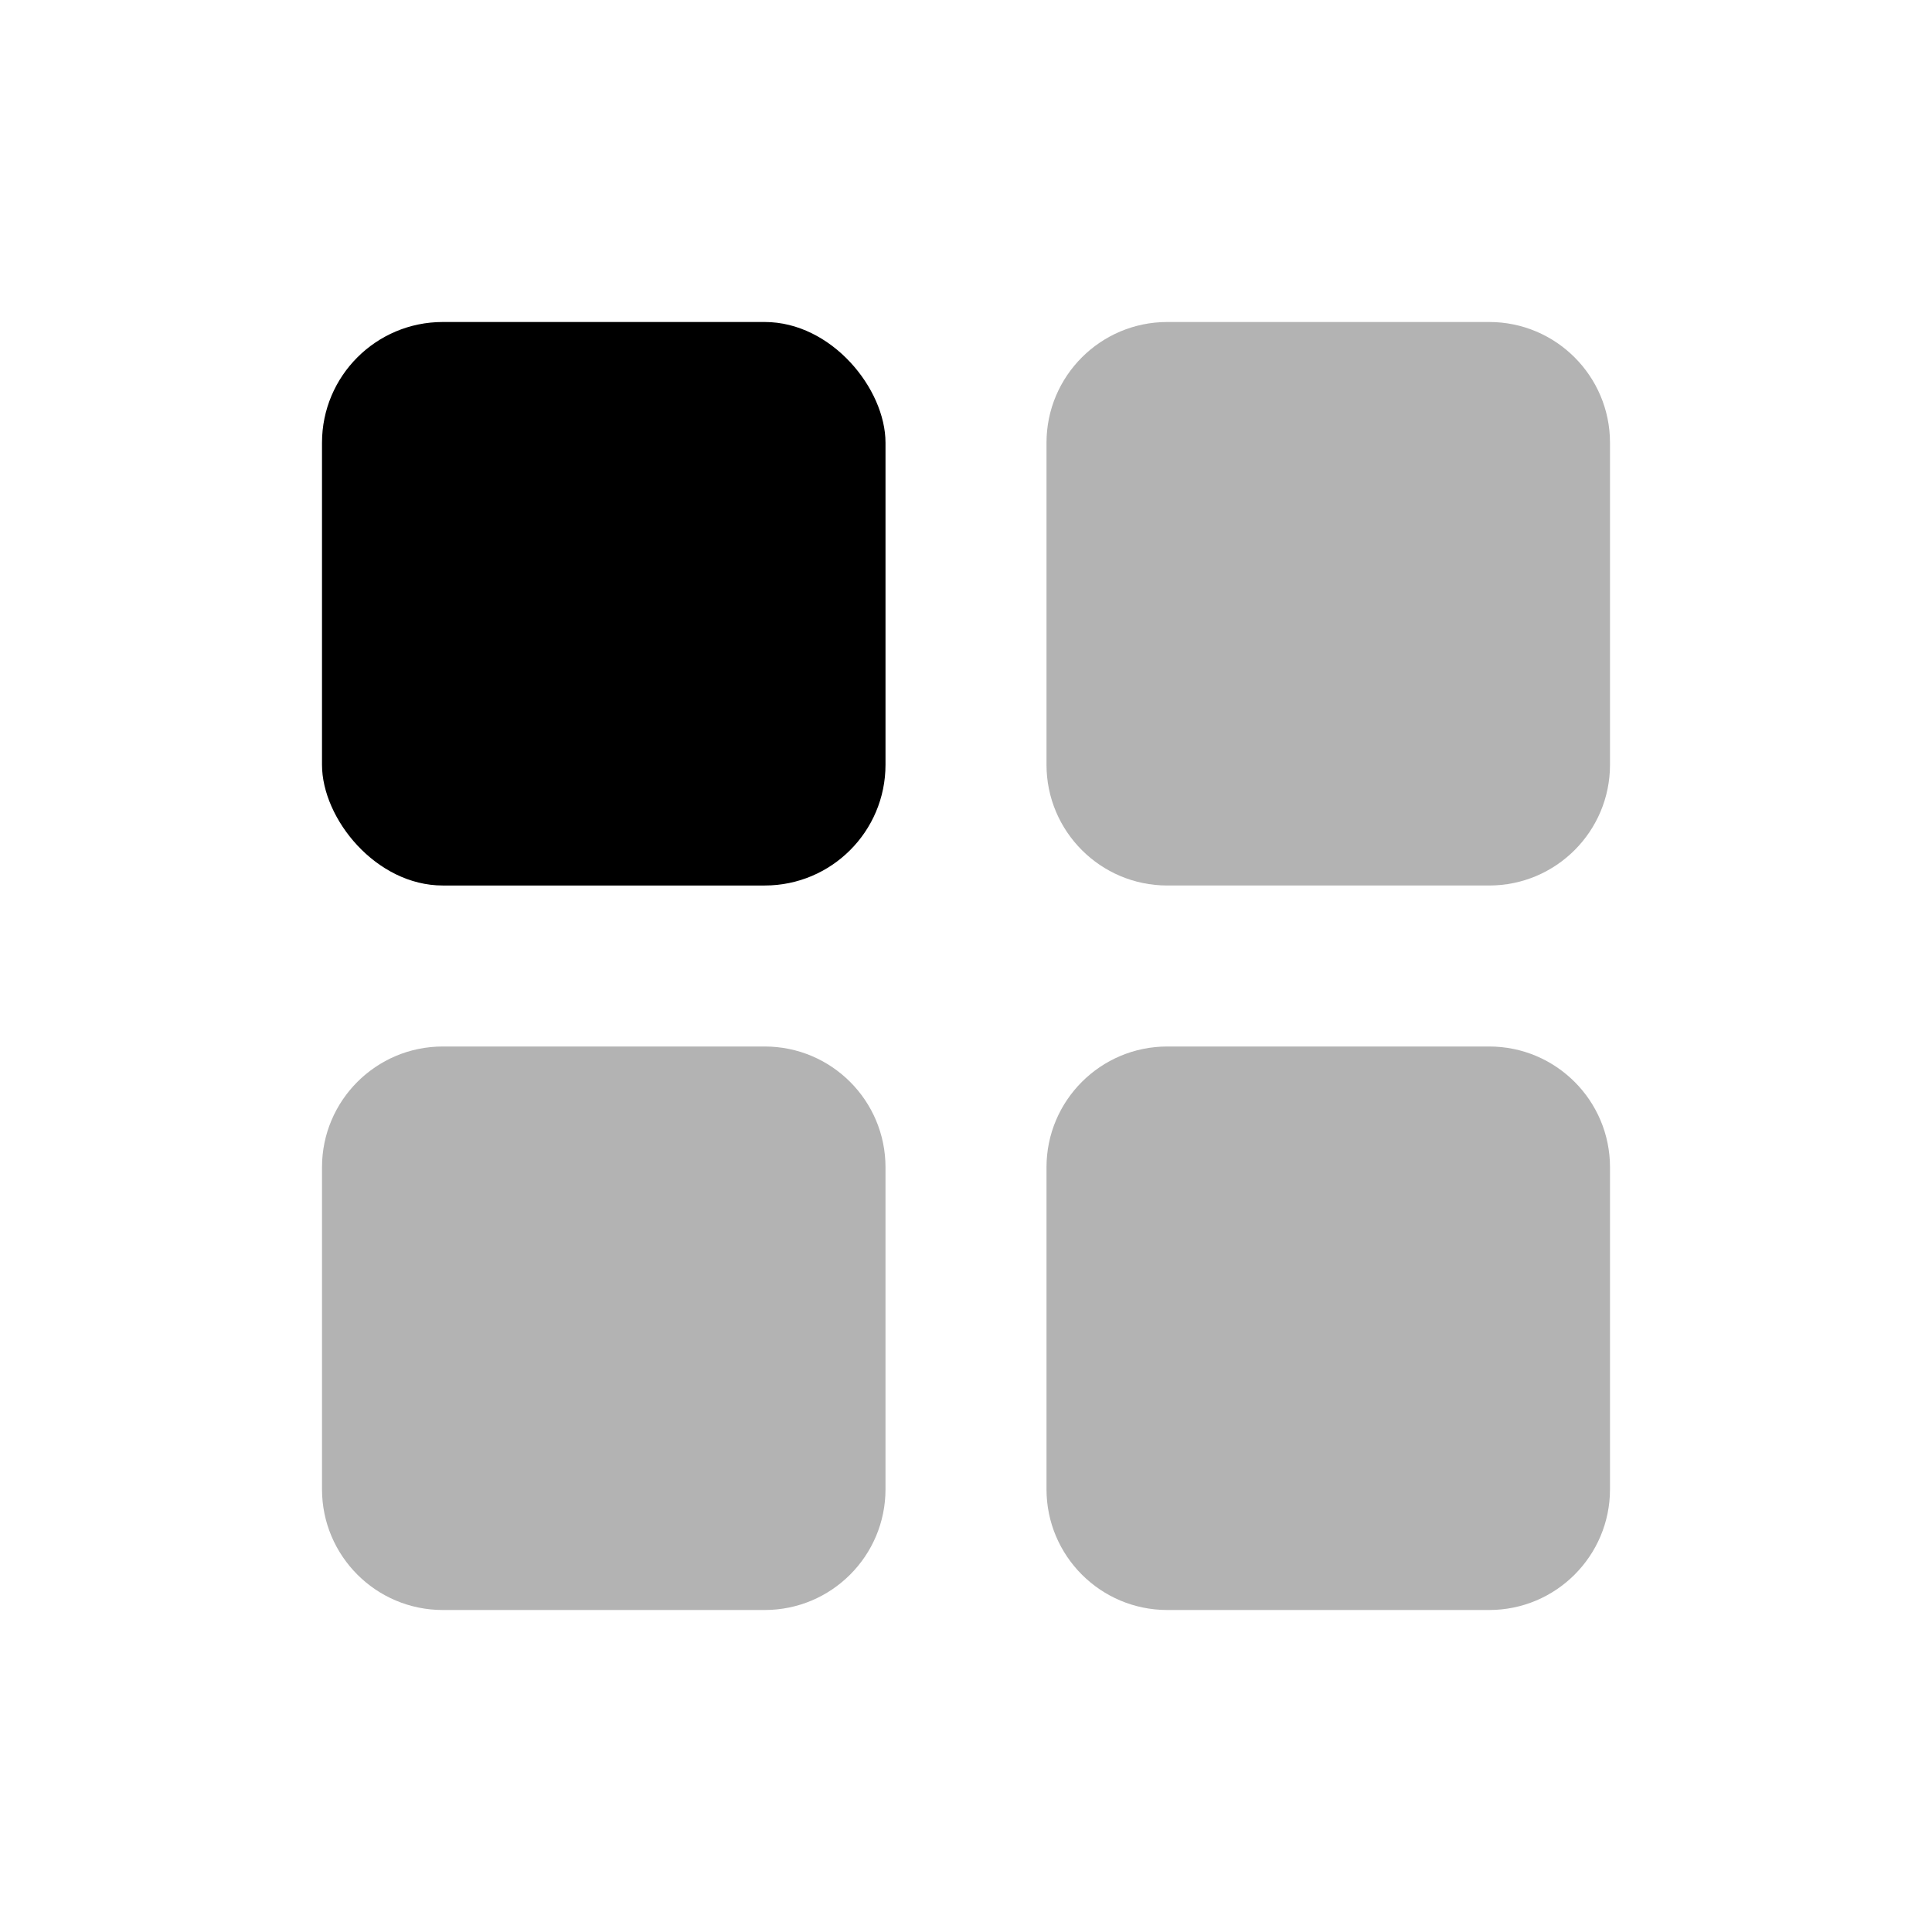
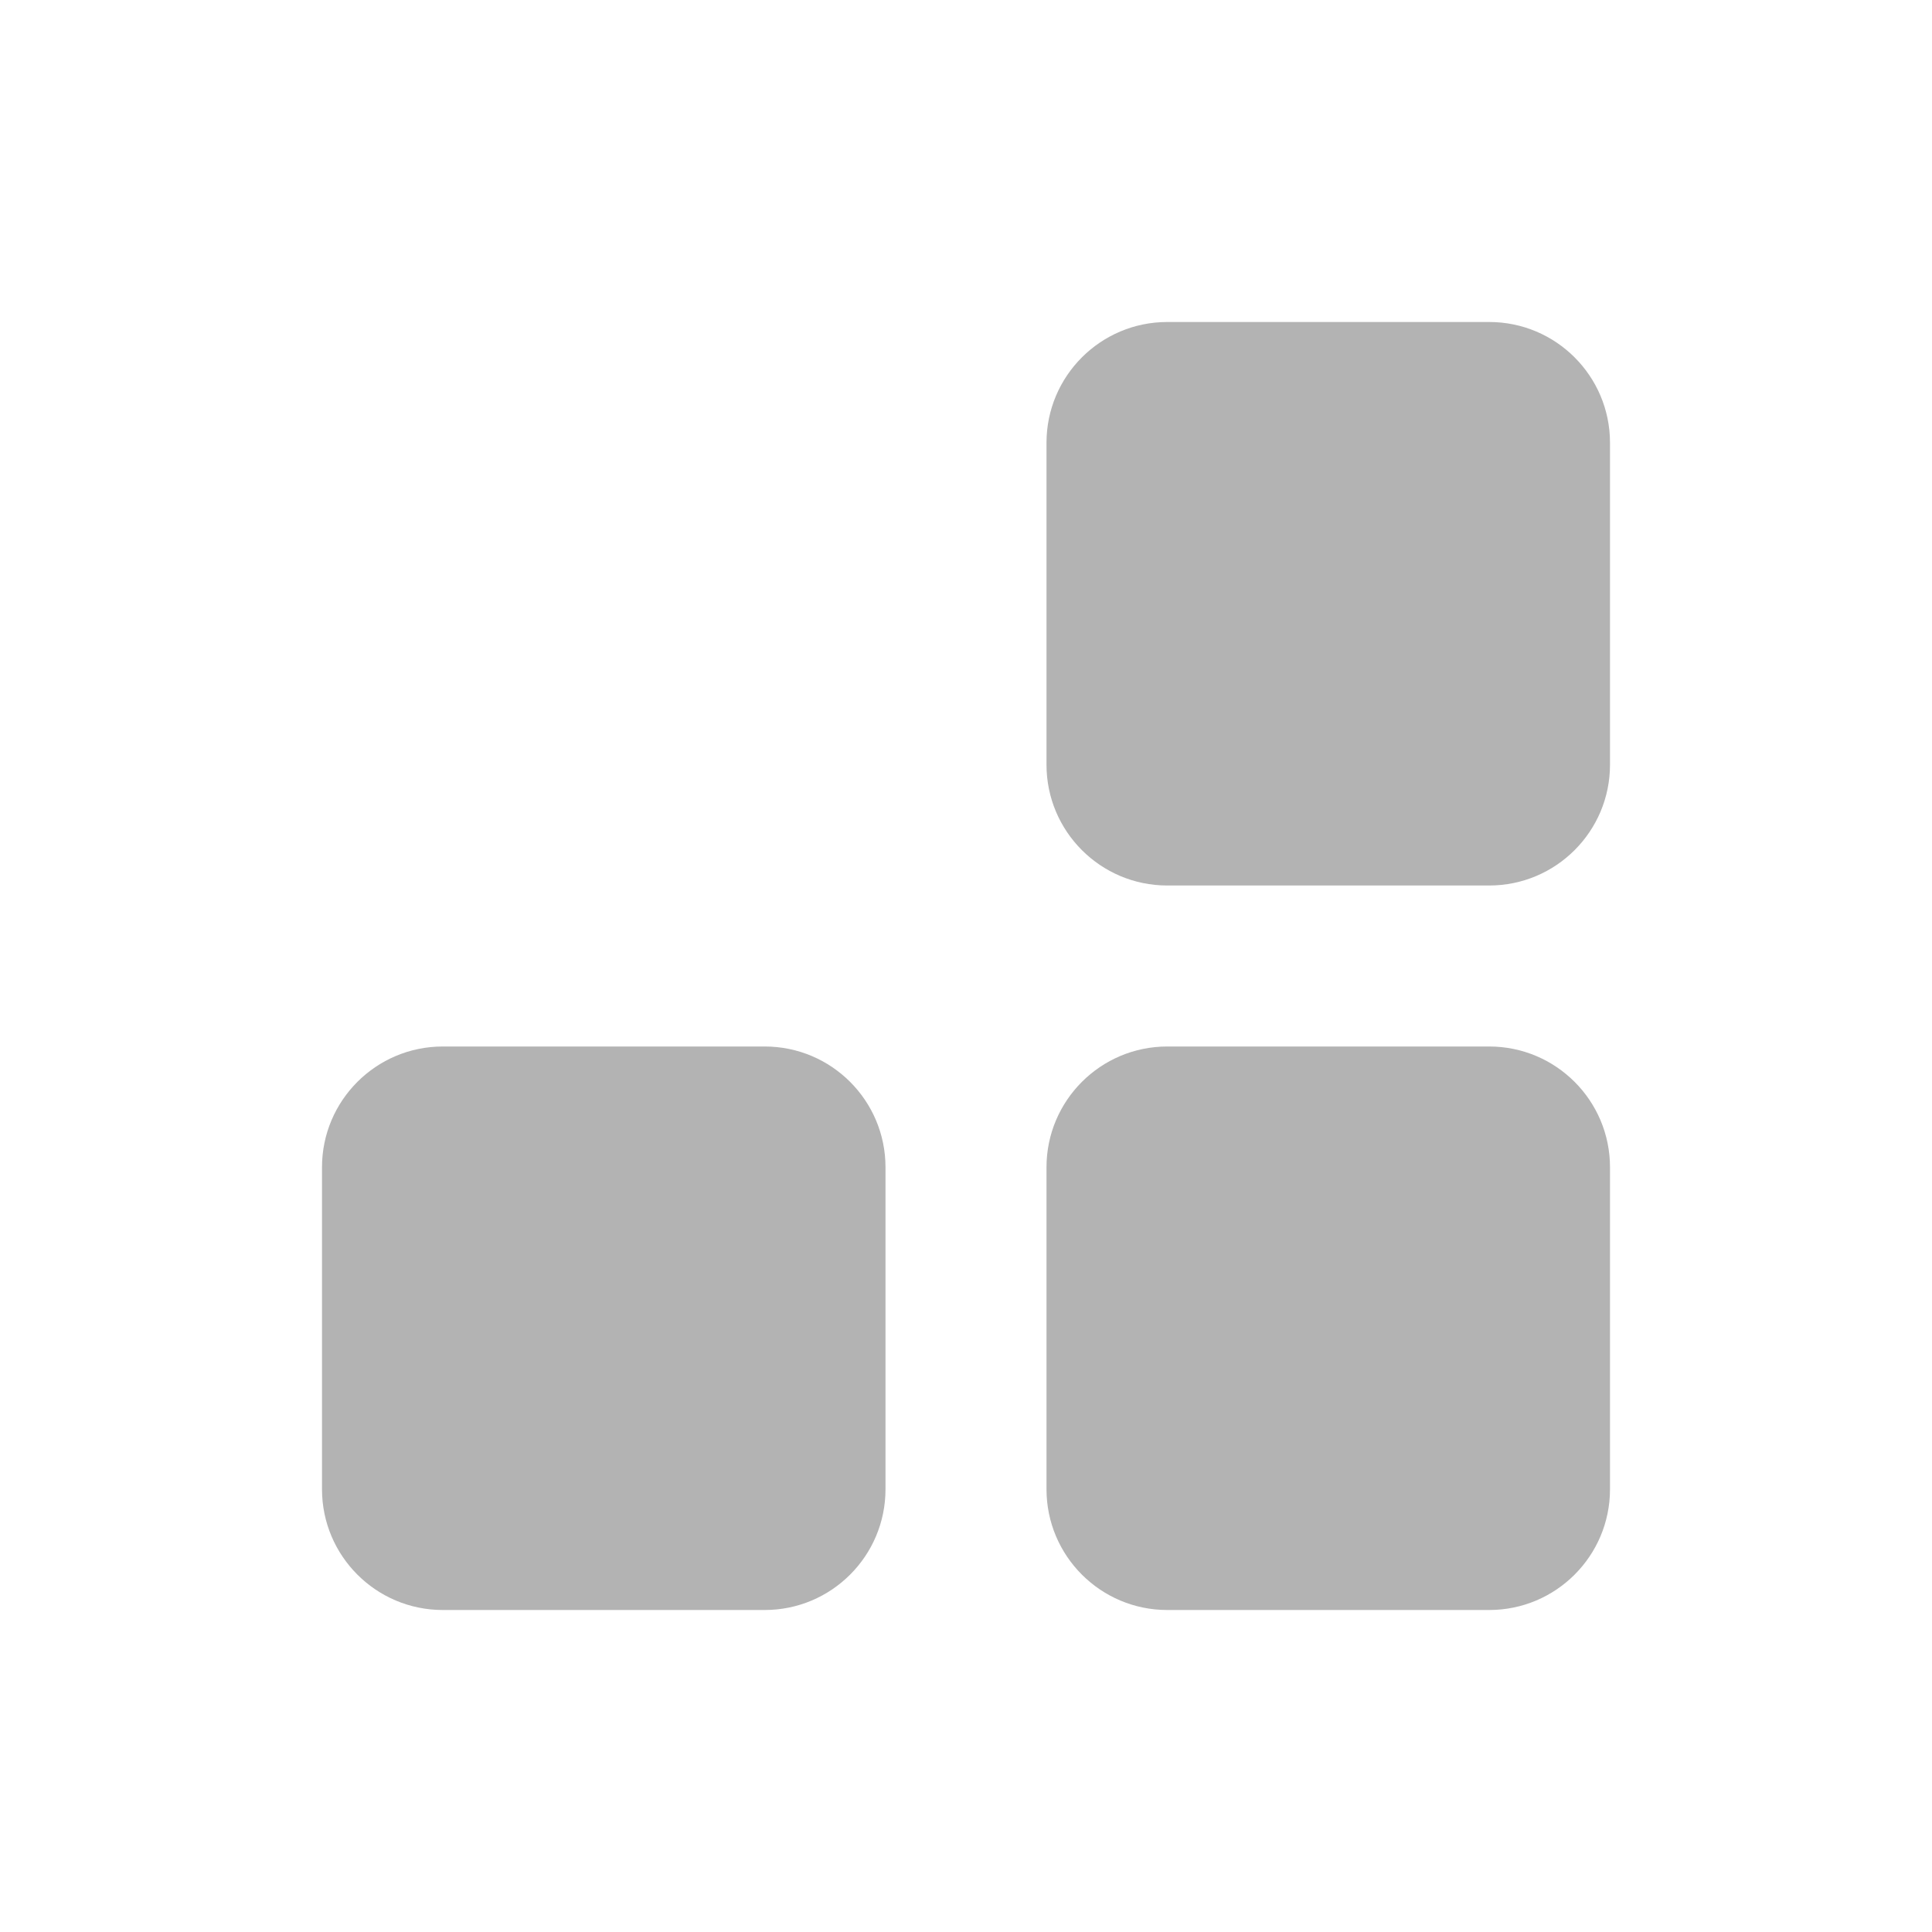
<svg xmlns="http://www.w3.org/2000/svg" width="24px" height="24px" viewBox="0 0 24 24" version="1.1">
  <g id="Stockholm-icons-/-Layout-/-Layout-4-blocks" stroke="none" stroke-width="1" fill="none" fill-rule="evenodd">
-     <rect id="bound" x="0" y="0" width="24" height="24" />
-     <rect id="Rectangle-7" fill="#000000" x="4" y="4" width="7" height="7" rx="1.5" />
    <path d="M5.5,13 L9.5,13 C10.328,13 11,13.672 11,14.5 L11,18.5 C11,19.328 10.328,20 9.5,20 L5.5,20 C4.672,20 4,19.328 4,18.5 L4,14.5 C4,13.672 4.672,13 5.5,13 Z M14.5,4 L18.5,4 C19.328,4 20,4.672 20,5.5 L20,9.5 C20,10.328 19.328,11 18.5,11 L14.5,11 C13.672,11 13,10.328 13,9.5 L13,5.5 C13,4.672 13.672,4 14.5,4 Z M14.5,13 L18.5,13 C19.328,13 20,13.672 20,14.5 L20,18.5 C20,19.328 19.328,20 18.5,20 L14.5,20 C13.672,20 13,19.328 13,18.5 L13,14.5 C13,13.672 13.672,13 14.5,13 Z" id="Combined-Shape" fill="#000000" opacity="0.3" />
  </g>
</svg>